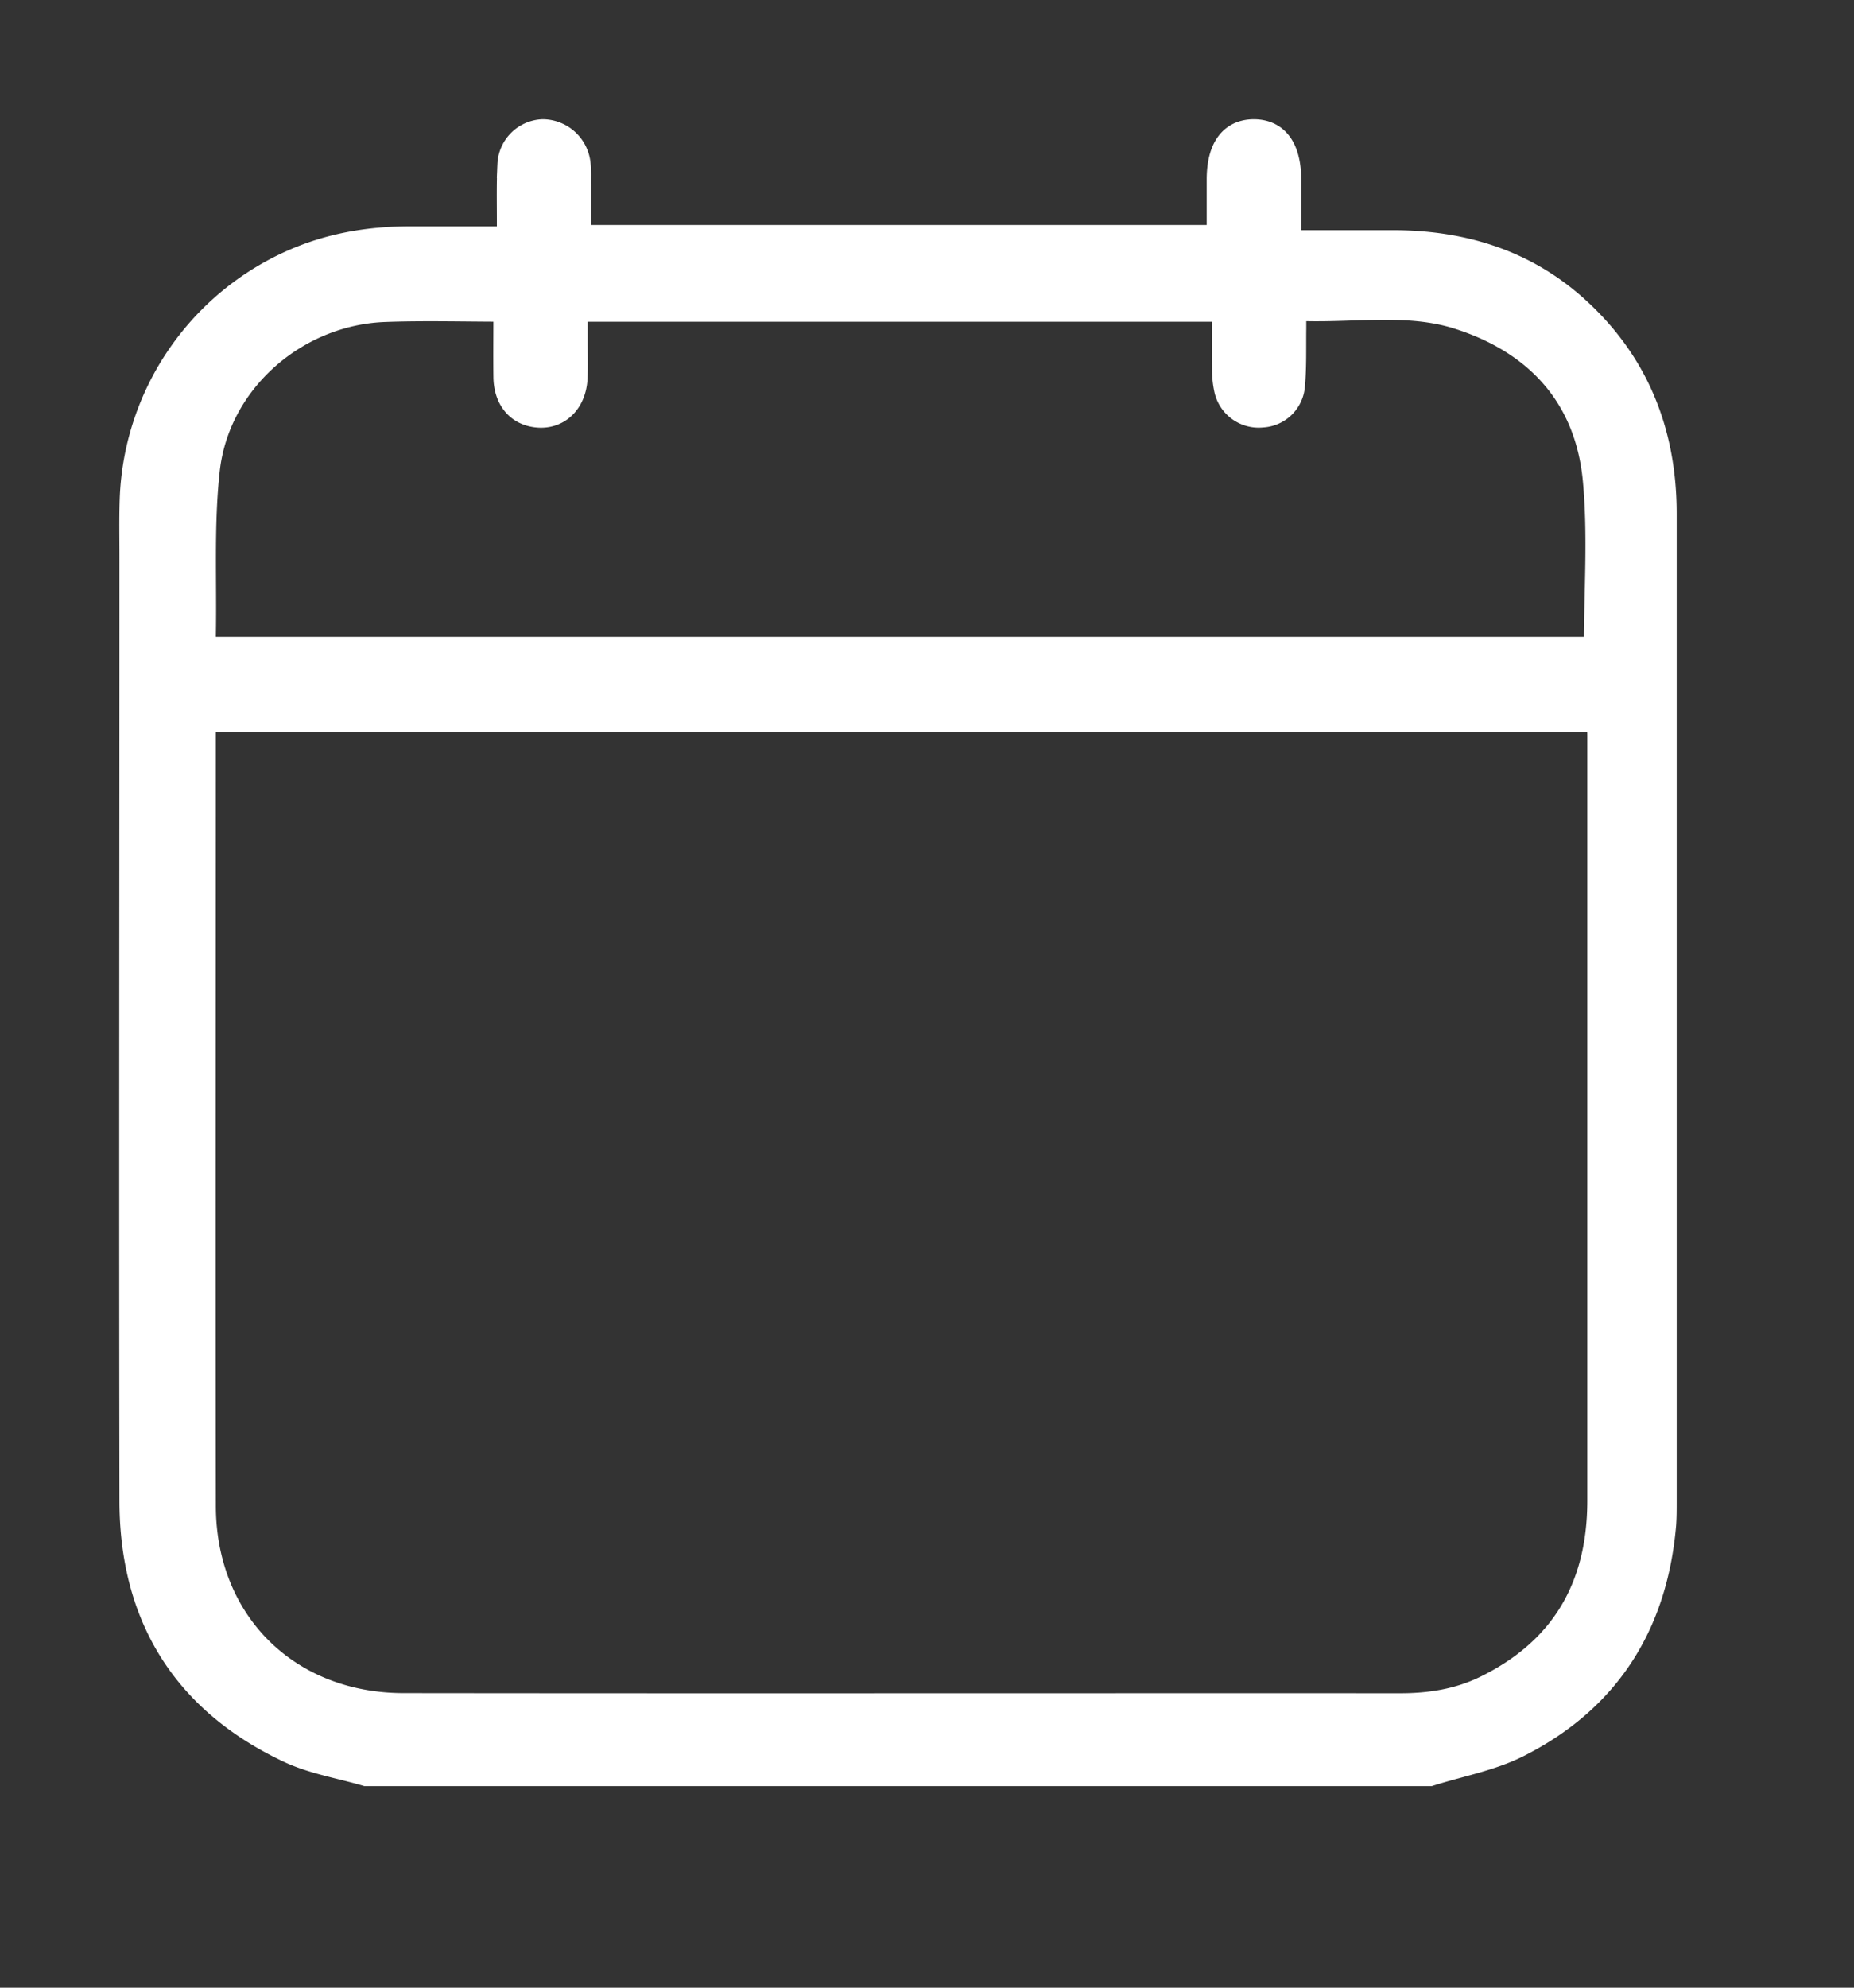
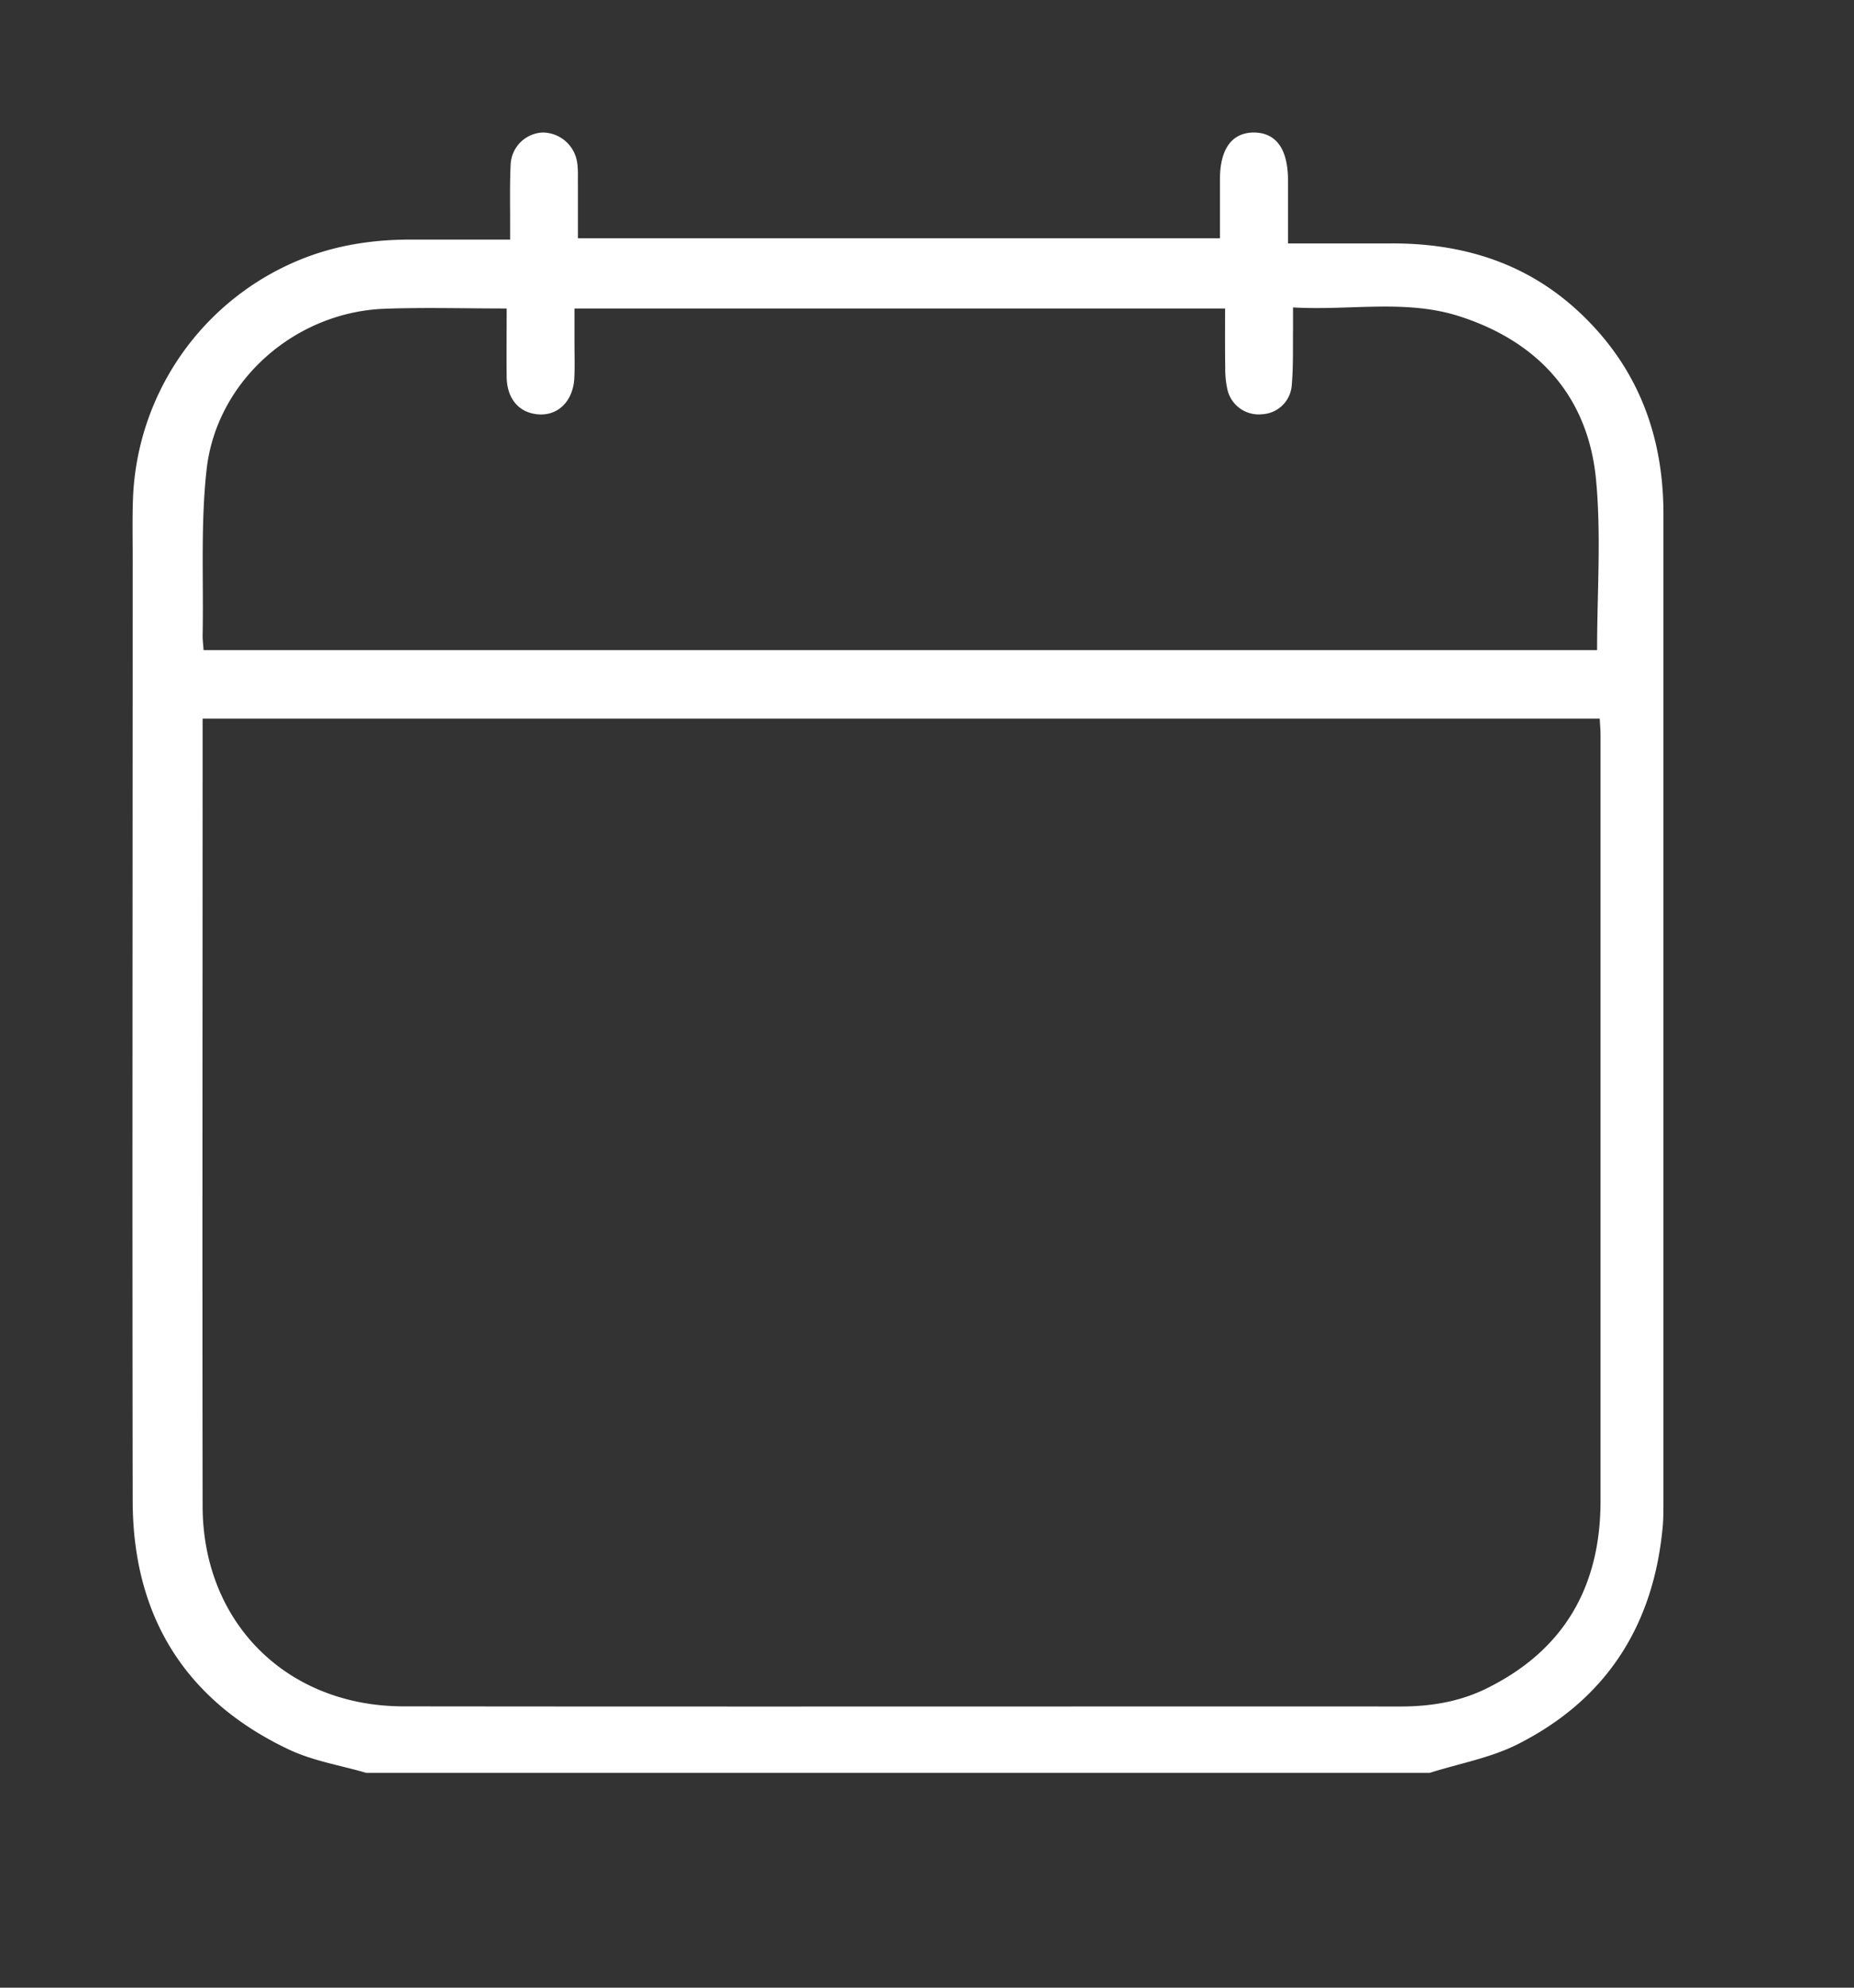
<svg xmlns="http://www.w3.org/2000/svg" width="14" height="15" viewBox="0 0 14 15">
  <rect x="0" y="0" width="14" height="15" fill="#333333" stroke="none" />
  <g fill="none" fill-rule="evenodd">
    <path d="M4.338 2.328v.266c0 .084.003.17-.001.254-.007.183-.13.3-.291.277-.132-.018-.216-.119-.22-.275-.002-.17 0-.344 0-.522-.317 0-.62-.009-.92.002-.676.024-1.271.542-1.346 1.214-.046.414-.022.836-.03 1.254 0 .035.005.071.007.108H12.06c0-.435.032-.864-.008-1.287-.06-.626-.434-1.038-1.025-1.23-.405-.133-.831-.044-1.263-.069v.157c-.002.145.003.29-.01.434a.236.236 0 0 1-.223.215.242.242 0 0 1-.262-.184.723.723 0 0 1-.017-.167c-.002-.148-.001-.296-.001-.447H4.338zm7.743 3.095H1.53v.104c0 1.947-.003 3.893 0 5.84.002.876.632 1.507 1.513 1.51 2.51.003 5.022 0 7.533.001.225 0 .443-.035.645-.134.589-.288.865-.77.865-1.418V5.547c0-.039-.004-.079-.006-.124zm-1.285 7.956h-8.03c-.195-.057-.402-.09-.584-.176-.783-.37-1.176-1.005-1.18-1.867-.004-2.378 0-4.755 0-7.133 0-.145-.003-.29.002-.435a2.03 2.03 0 0 1 1.318-1.83c.253-.094.513-.13.78-.13h.75v-.143c0-.14-.003-.282.004-.423A.253.253 0 0 1 4.098 1a.265.265 0 0 1 .26.225c.009.056.005.113.006.17v.403h4.848v-.442c0-.23.088-.354.254-.356.17 0 .26.124.26.361v.476h.78c.517-.002.989.136 1.38.483.463.412.675.94.675 1.557v7.46c0 .056 0 .112-.004.168-.065.754-.423 1.32-1.101 1.66-.204.102-.44.144-.66.214z" fill="#FFF" />
-     <path d="M4.338 2.328v.266c0 .084.003.17-.001.254-.007.183-.13.3-.291.277-.132-.018-.216-.119-.22-.275-.002-.17 0-.344 0-.522-.317 0-.62-.009-.92.002-.676.024-1.271.542-1.346 1.214-.046.414-.022.836-.03 1.254 0 .035.005.071.007.108H12.06c0-.435.032-.864-.008-1.287-.06-.626-.434-1.038-1.025-1.23-.405-.133-.831-.044-1.263-.069v.157c-.002.145.003.29-.01.434a.236.236 0 0 1-.223.215.242.242 0 0 1-.262-.184.723.723 0 0 1-.017-.167c-.002-.148-.001-.296-.001-.447H4.338zm7.743 3.095H1.53v.104c0 1.947-.003 3.893 0 5.84.002.876.632 1.507 1.513 1.51 2.51.003 5.022 0 7.533.001.225 0 .443-.035.645-.134.589-.288.865-.77.865-1.418V5.547c0-.039-.004-.079-.006-.124zm-1.285 7.956h-8.03c-.195-.057-.402-.09-.584-.176-.783-.37-1.176-1.005-1.18-1.867-.004-2.378 0-4.755 0-7.133 0-.145-.003-.29.002-.435a2.03 2.03 0 0 1 1.318-1.83c.253-.094.513-.13.78-.13h.75v-.143c0-.14-.003-.282.004-.423A.253.253 0 0 1 4.098 1a.265.265 0 0 1 .26.225c.009.056.005.113.006.17v.403h4.848v-.442c0-.23.088-.354.254-.356.17 0 .26.124.26.361v.476h.78c.517-.002.989.136 1.38.483.463.412.675.94.675 1.557v7.46c0 .056 0 .112-.004.168-.065.754-.423 1.32-1.101 1.66-.204.102-.44.144-.66.214z" stroke="#FFF" stroke-width=".2" />
  </g>
</svg>